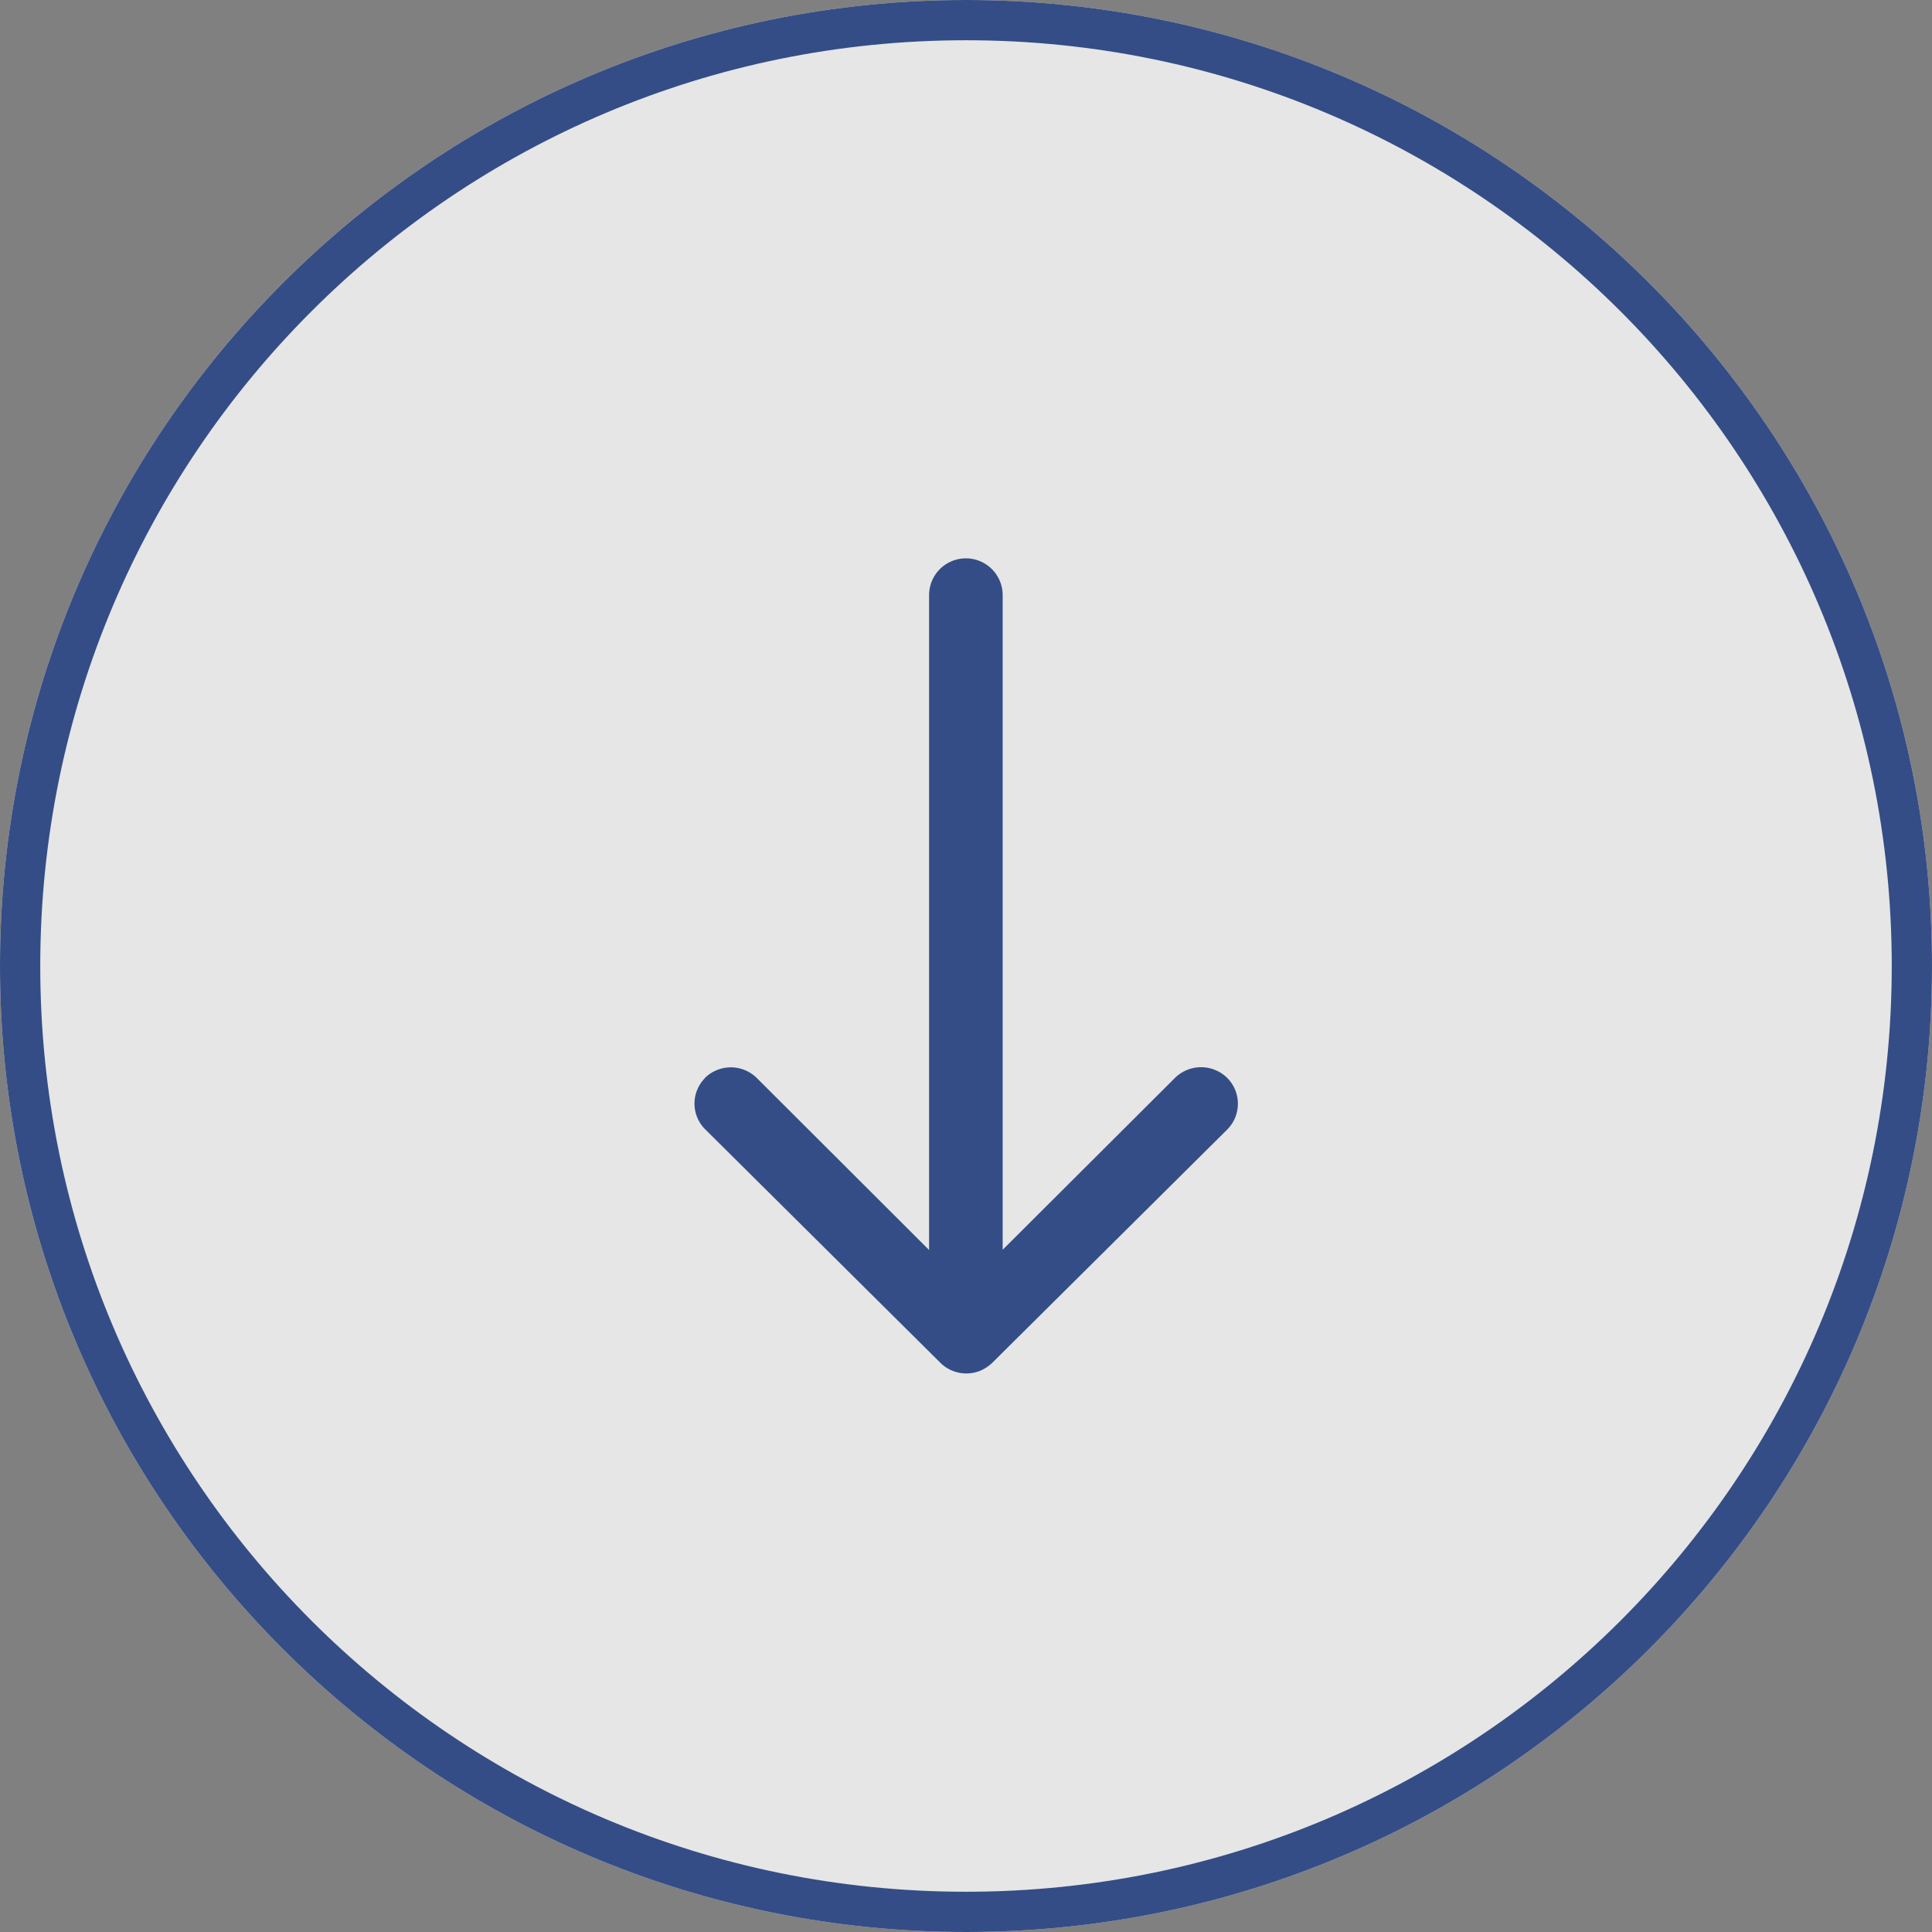
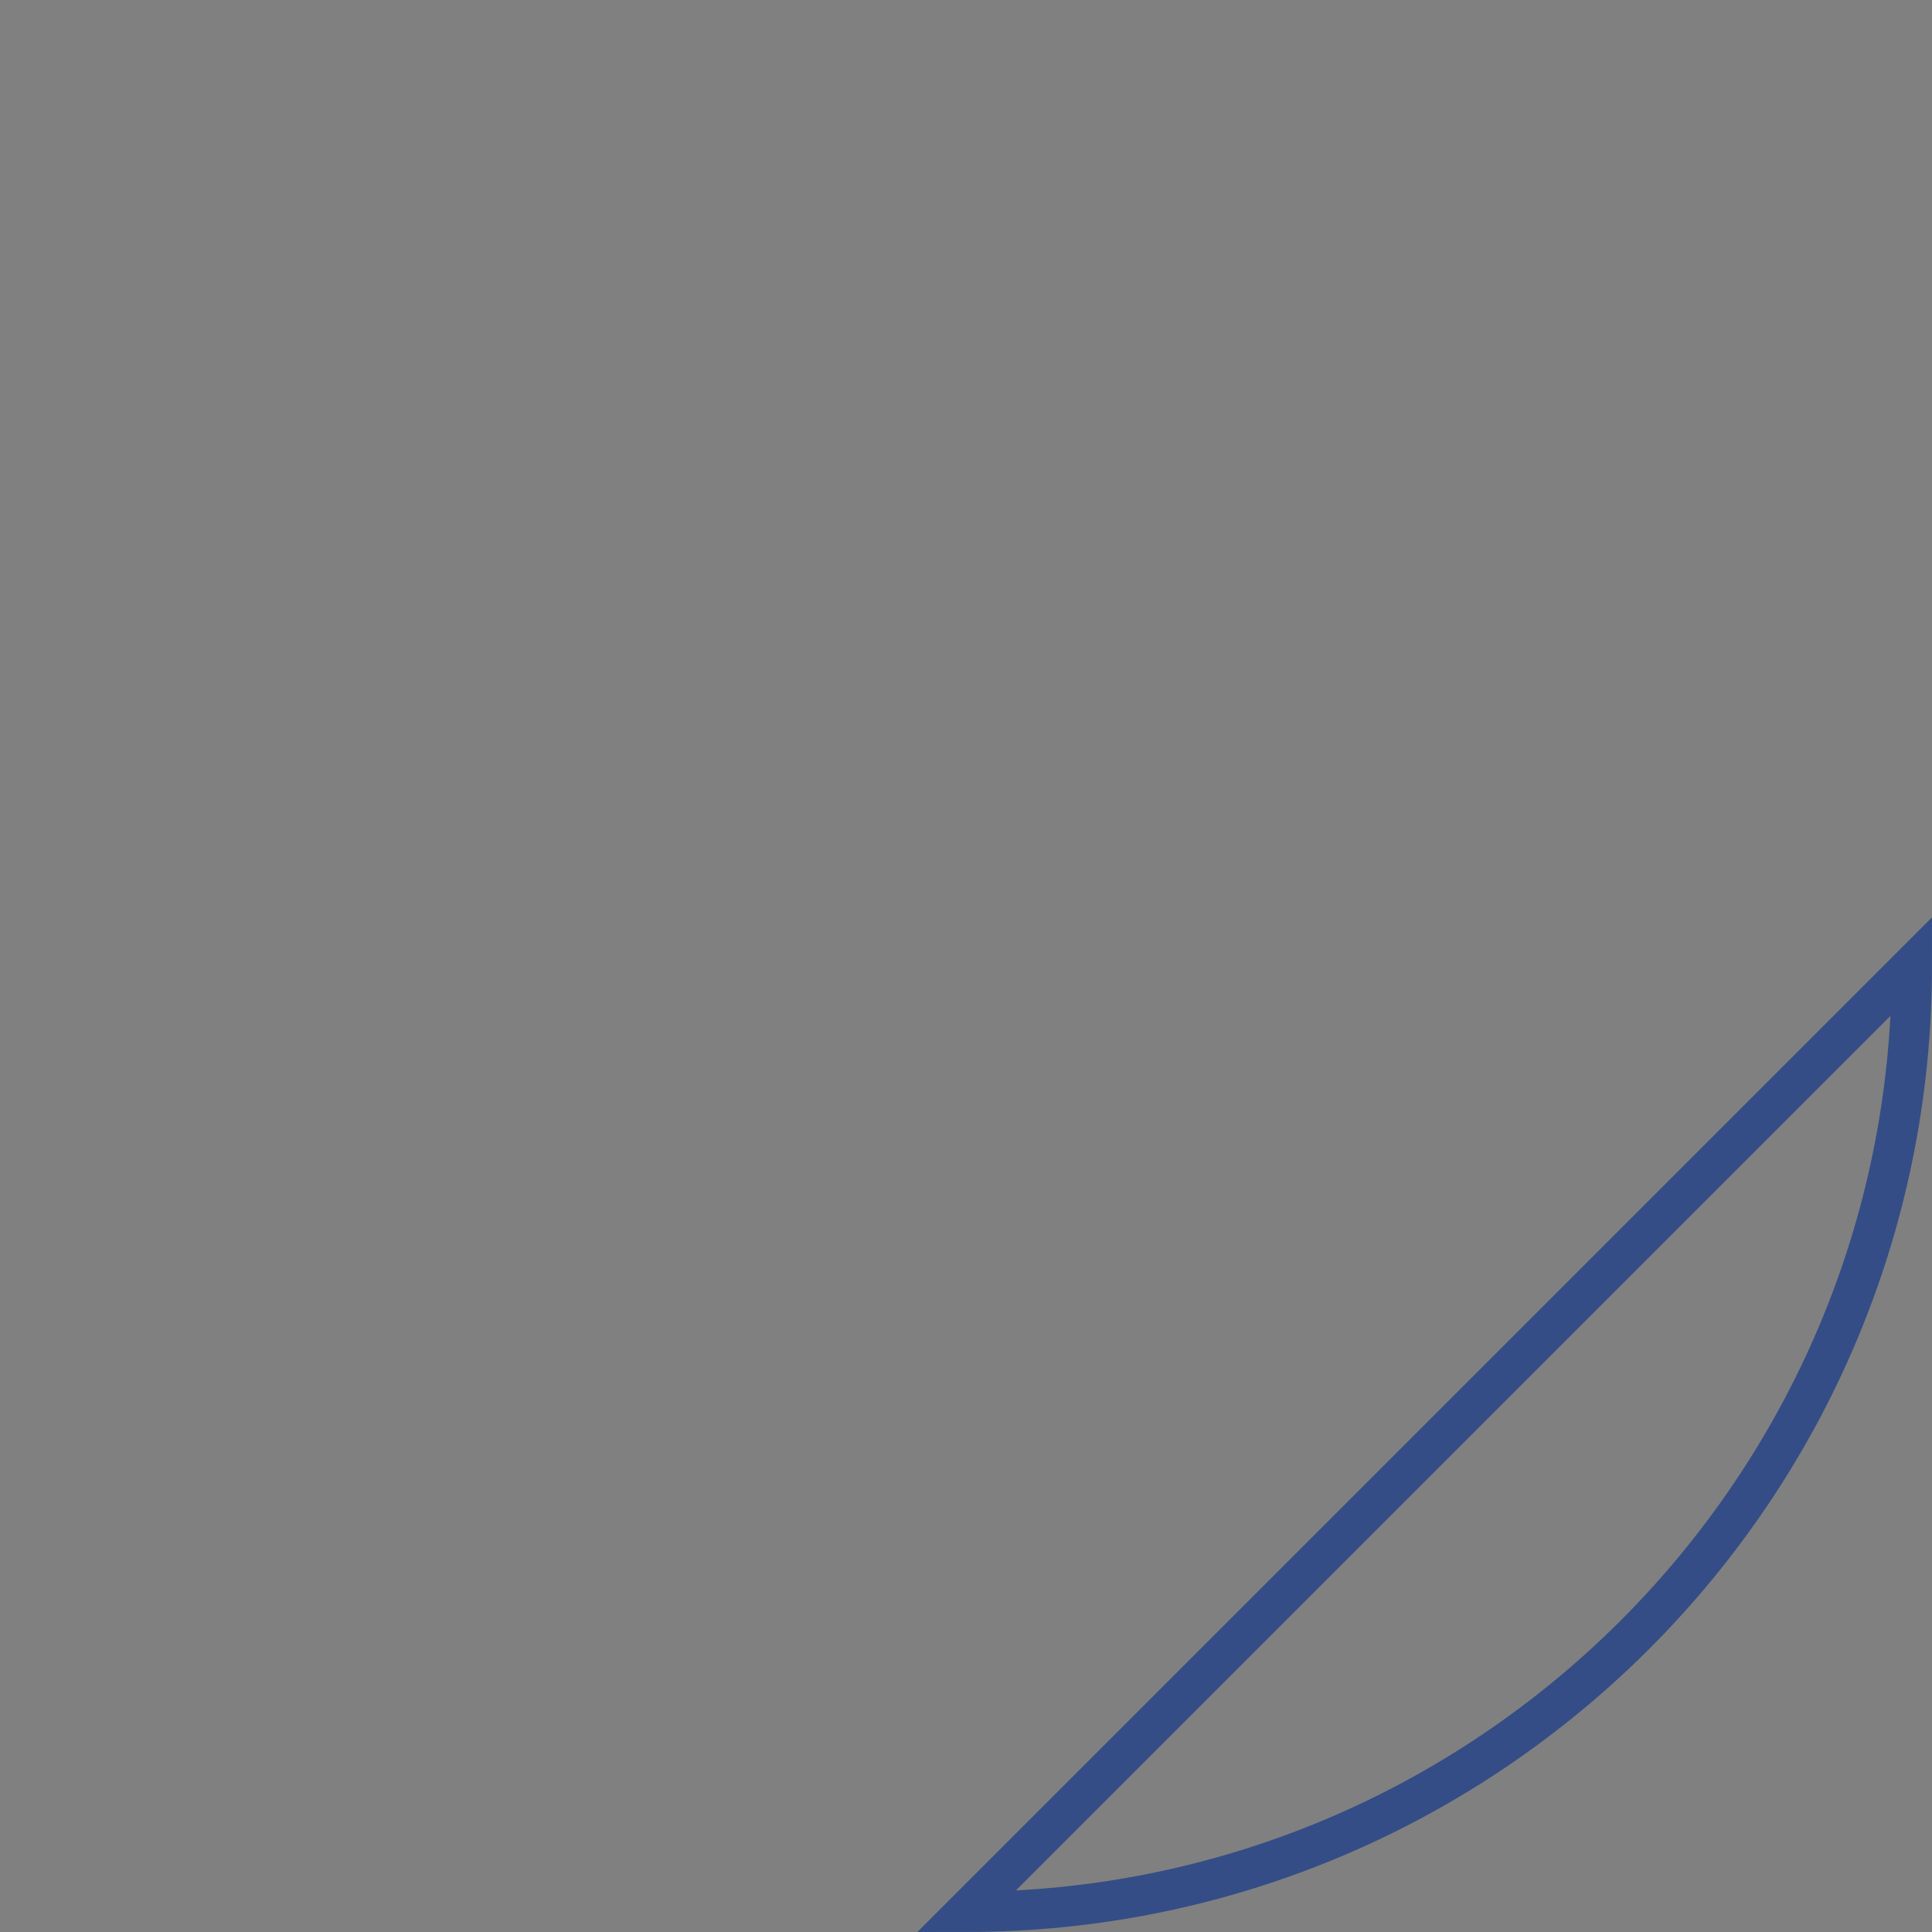
<svg xmlns="http://www.w3.org/2000/svg" width="48" height="48" fill="none">
  <rect width="100%" height="100%" fill="#808080" stroke="none" />
-   <path d="M48 24c0 13.255-10.745 24-24 24S0 37.255 0 24 10.745 0 24 0s24 10.745 24 24z" fill="#fff" fill-opacity=".8" />
-   <path d="M47.5 24c0 12.979-10.521 23.5-23.5 23.5S.5 36.979.5 24 11.021.5 24 .5 47.5 11.021 47.5 24z" stroke="#344D86" />
-   <path d="M17.507 26.788a.919.919 0 011.294-.007l4.282 4.275v-16.27a.914.914 0 011.828 0V31.05l4.286-4.275a.925.925 0 011.294.007.908.908 0 01-.007 1.287l-5.836 5.794a1.03 1.03 0 01-.288.19.917.917 0 01-.992-.19l-5.836-5.794a.901.901 0 01-.021-1.28h-.004z" fill="#344D86" />
+   <path d="M47.5 24c0 12.979-10.521 23.5-23.5 23.5z" stroke="#344D86" />
</svg>